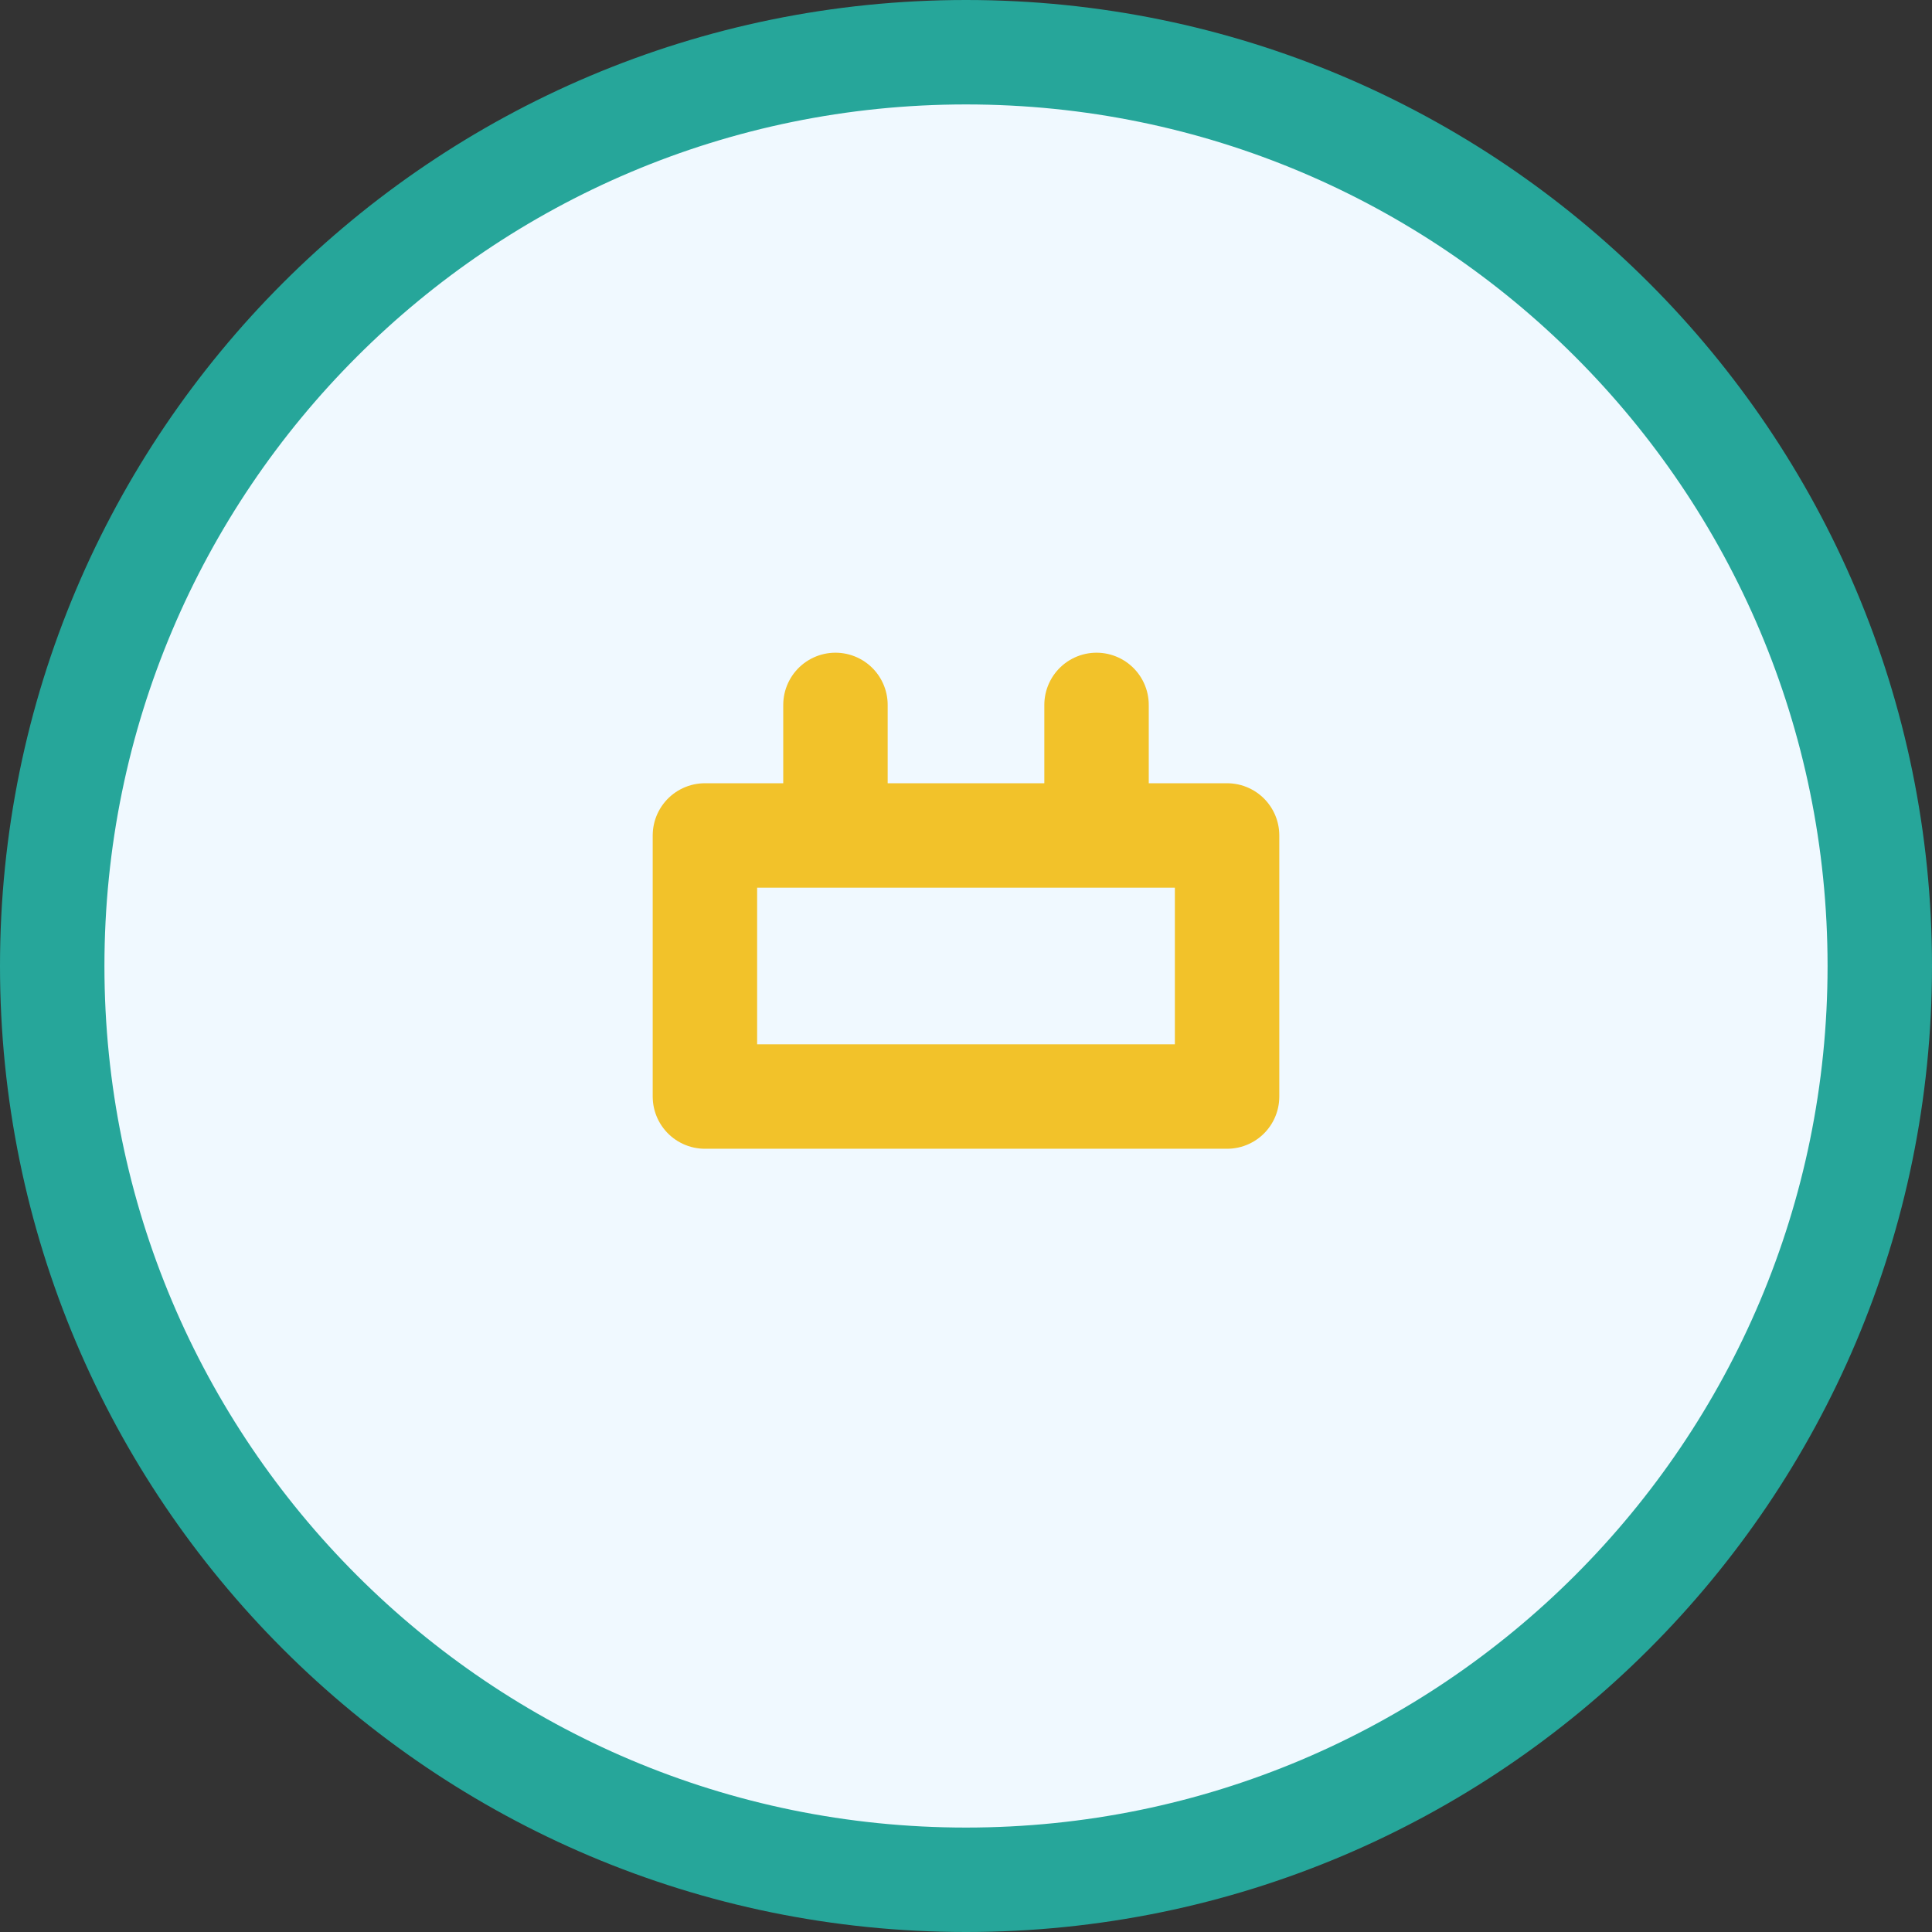
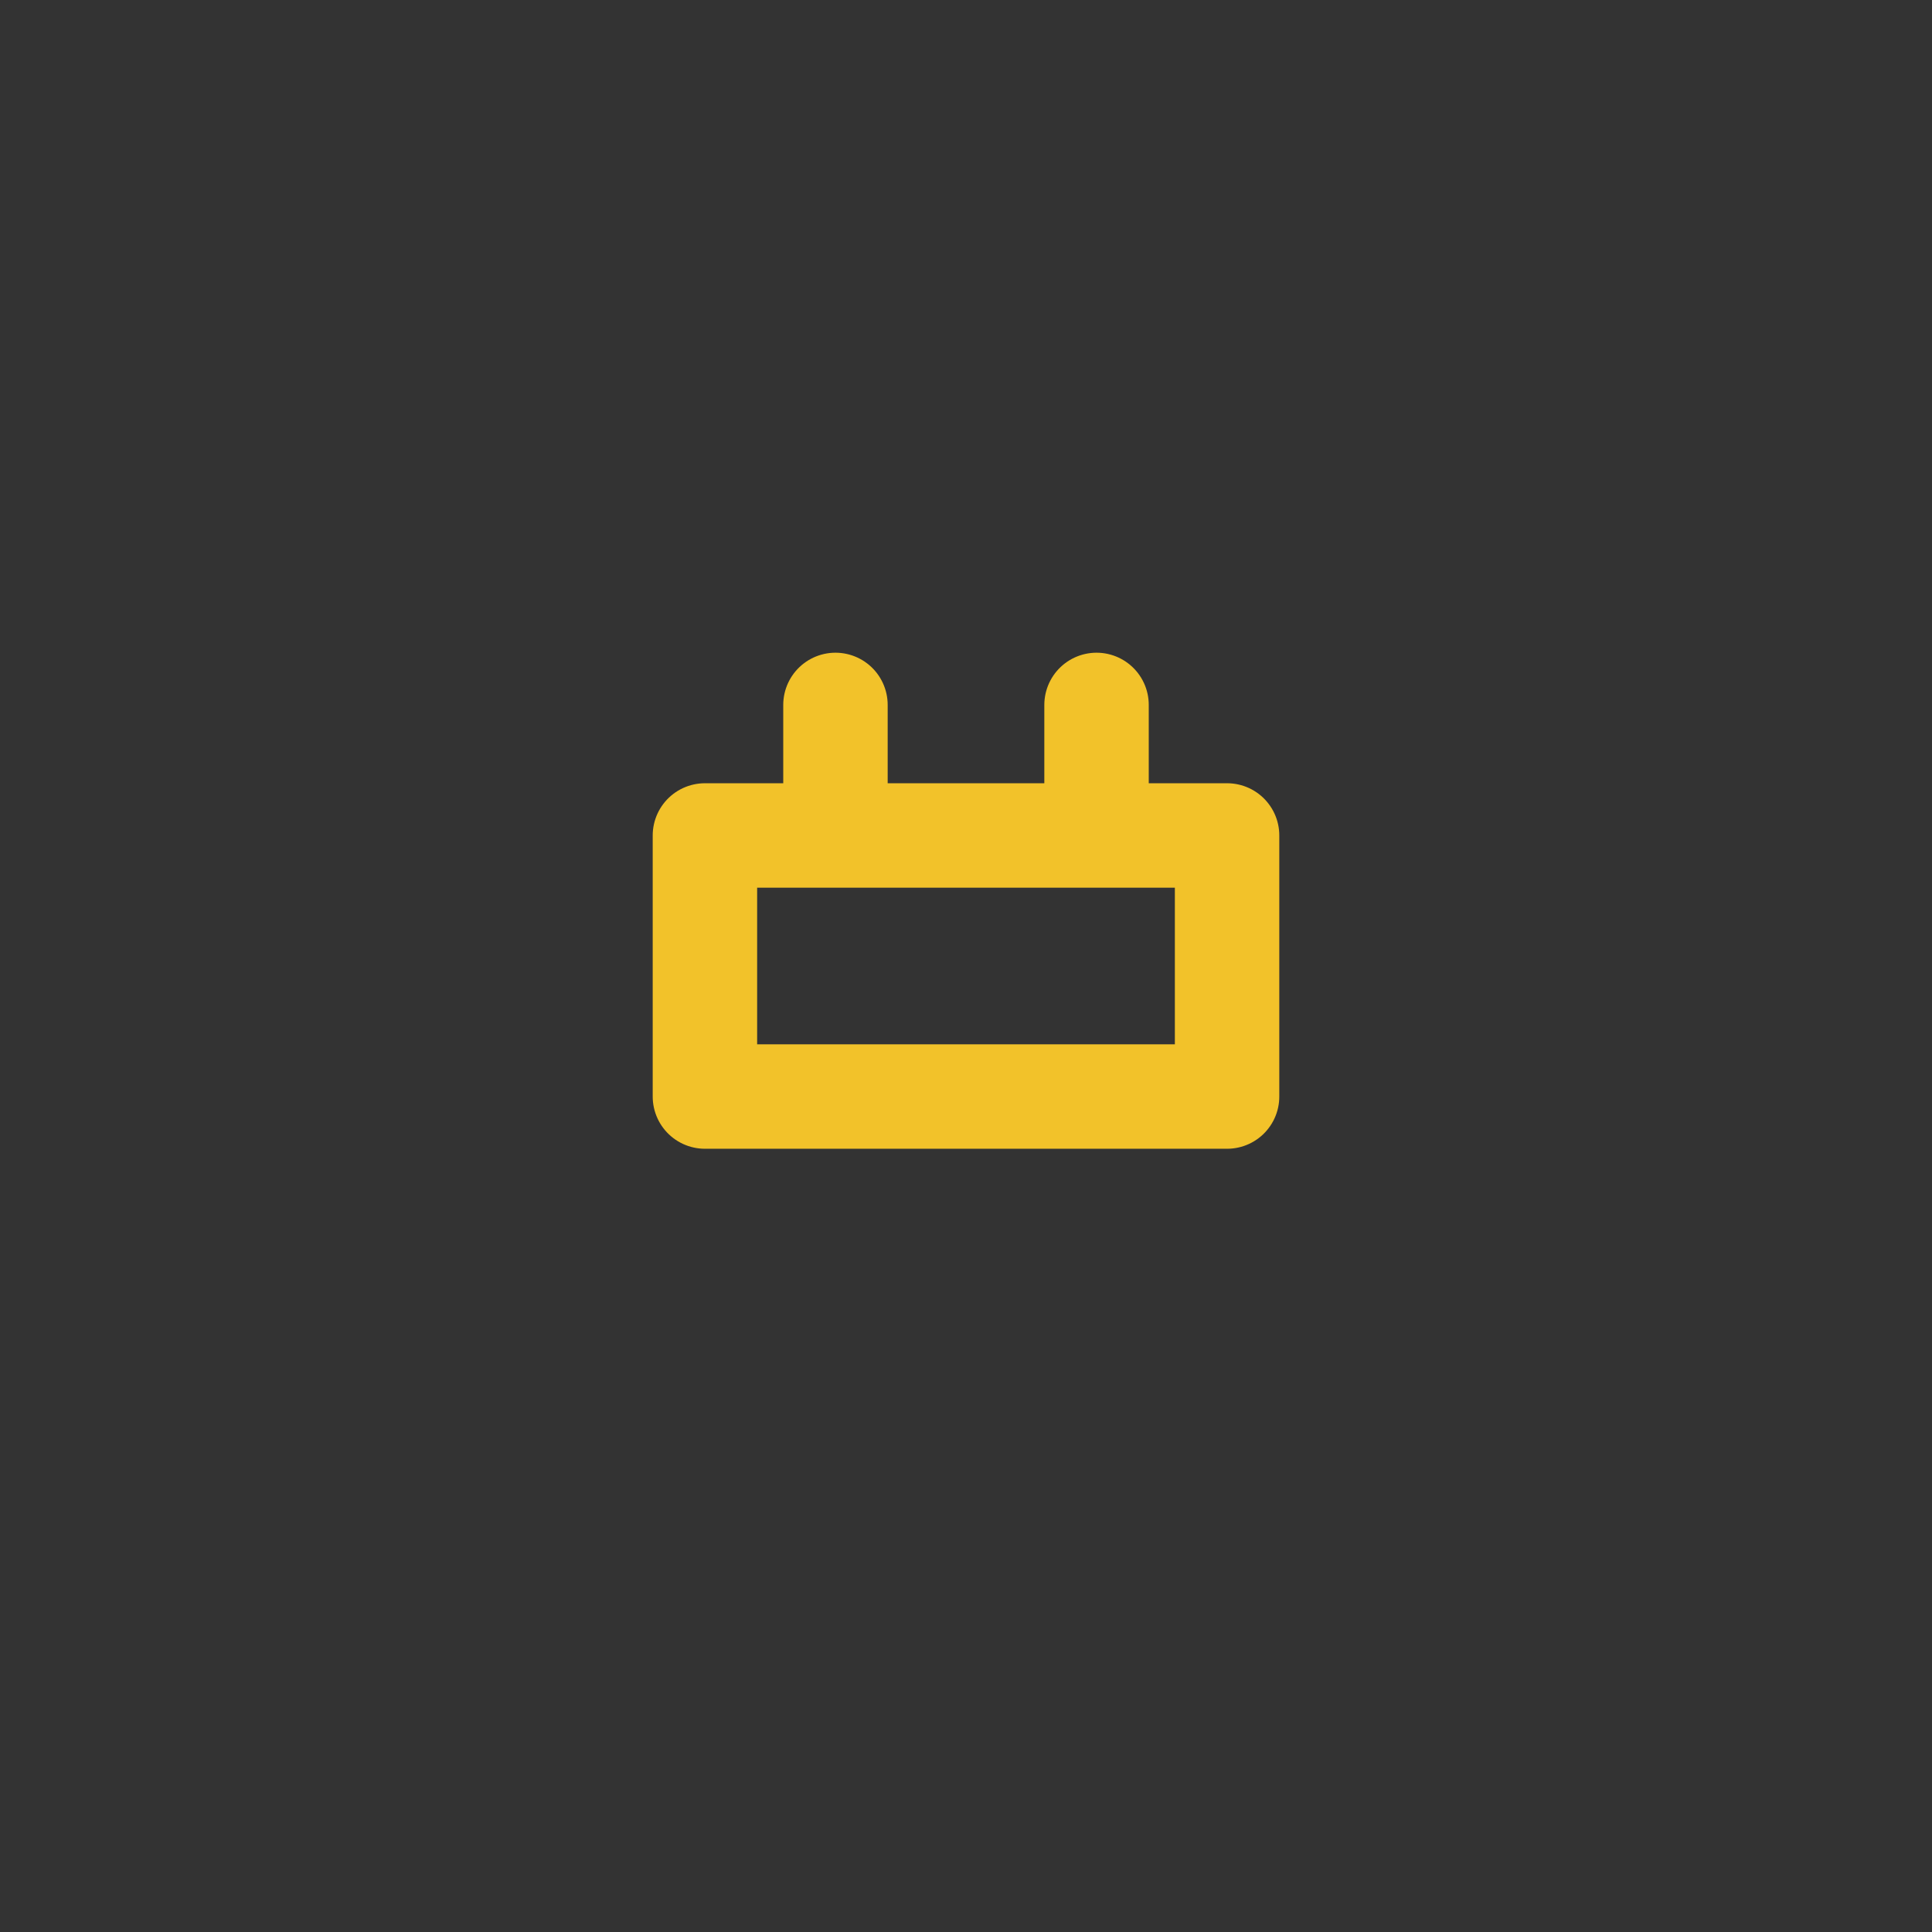
<svg xmlns="http://www.w3.org/2000/svg" width="74" height="74" viewBox="0 0 74 74" fill="none">
  <rect x="0" y="0" width="74" height="74" fill="#333333" stroke="none" />
-   <path d="M37 72C56.33 72 72 56.33 72 37C72 17.67 56.33 2 37 2C17.67 2 2 17.67 2 37C2 56.33 17.67 72 37 72Z" fill="#F0F9FF" stroke="#26A69A" stroke-width="4" />
  <path d="M32 27V32M42 27V32M27 32H47V42H27V32Z" stroke="#F2C22A" stroke-width="4" stroke-linecap="round" stroke-linejoin="round" />
</svg>